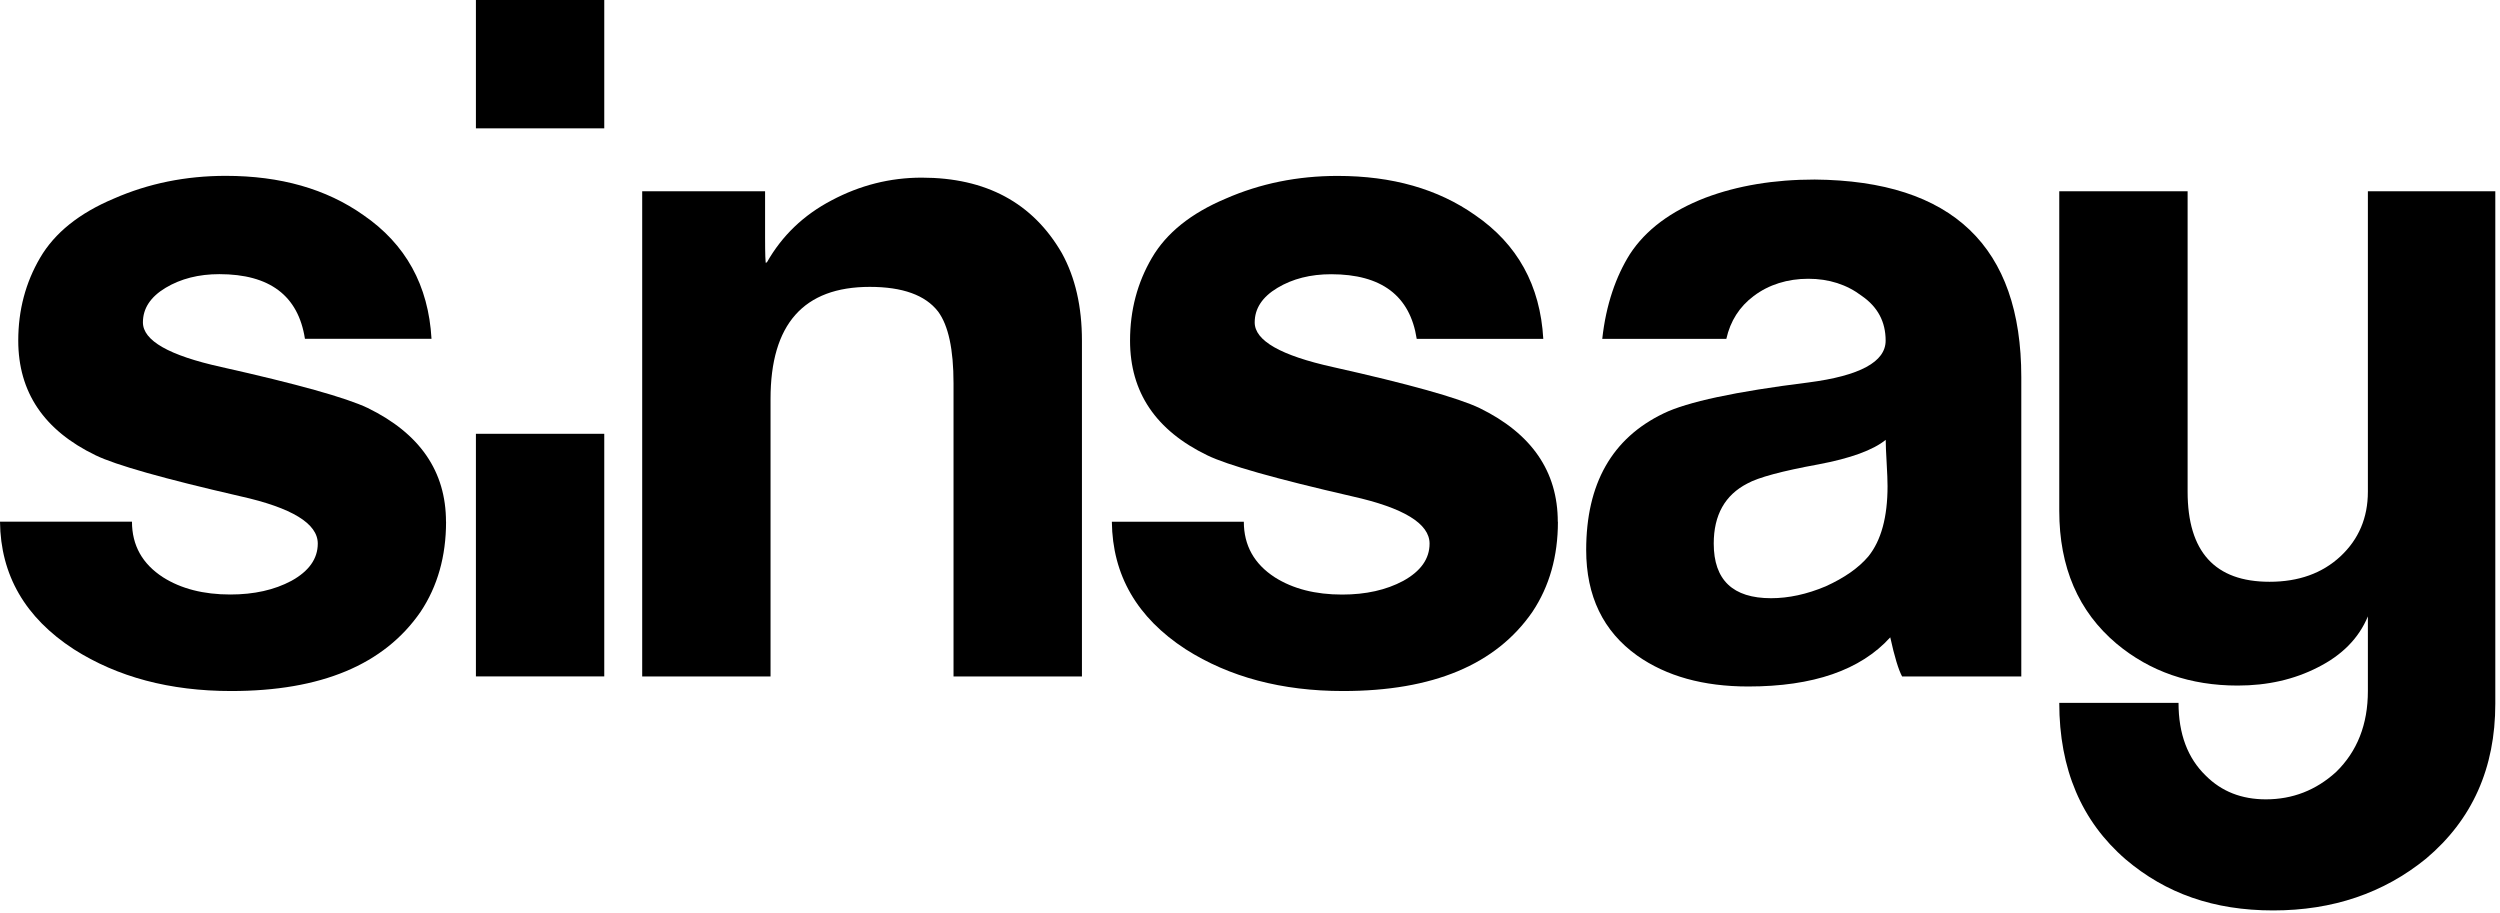
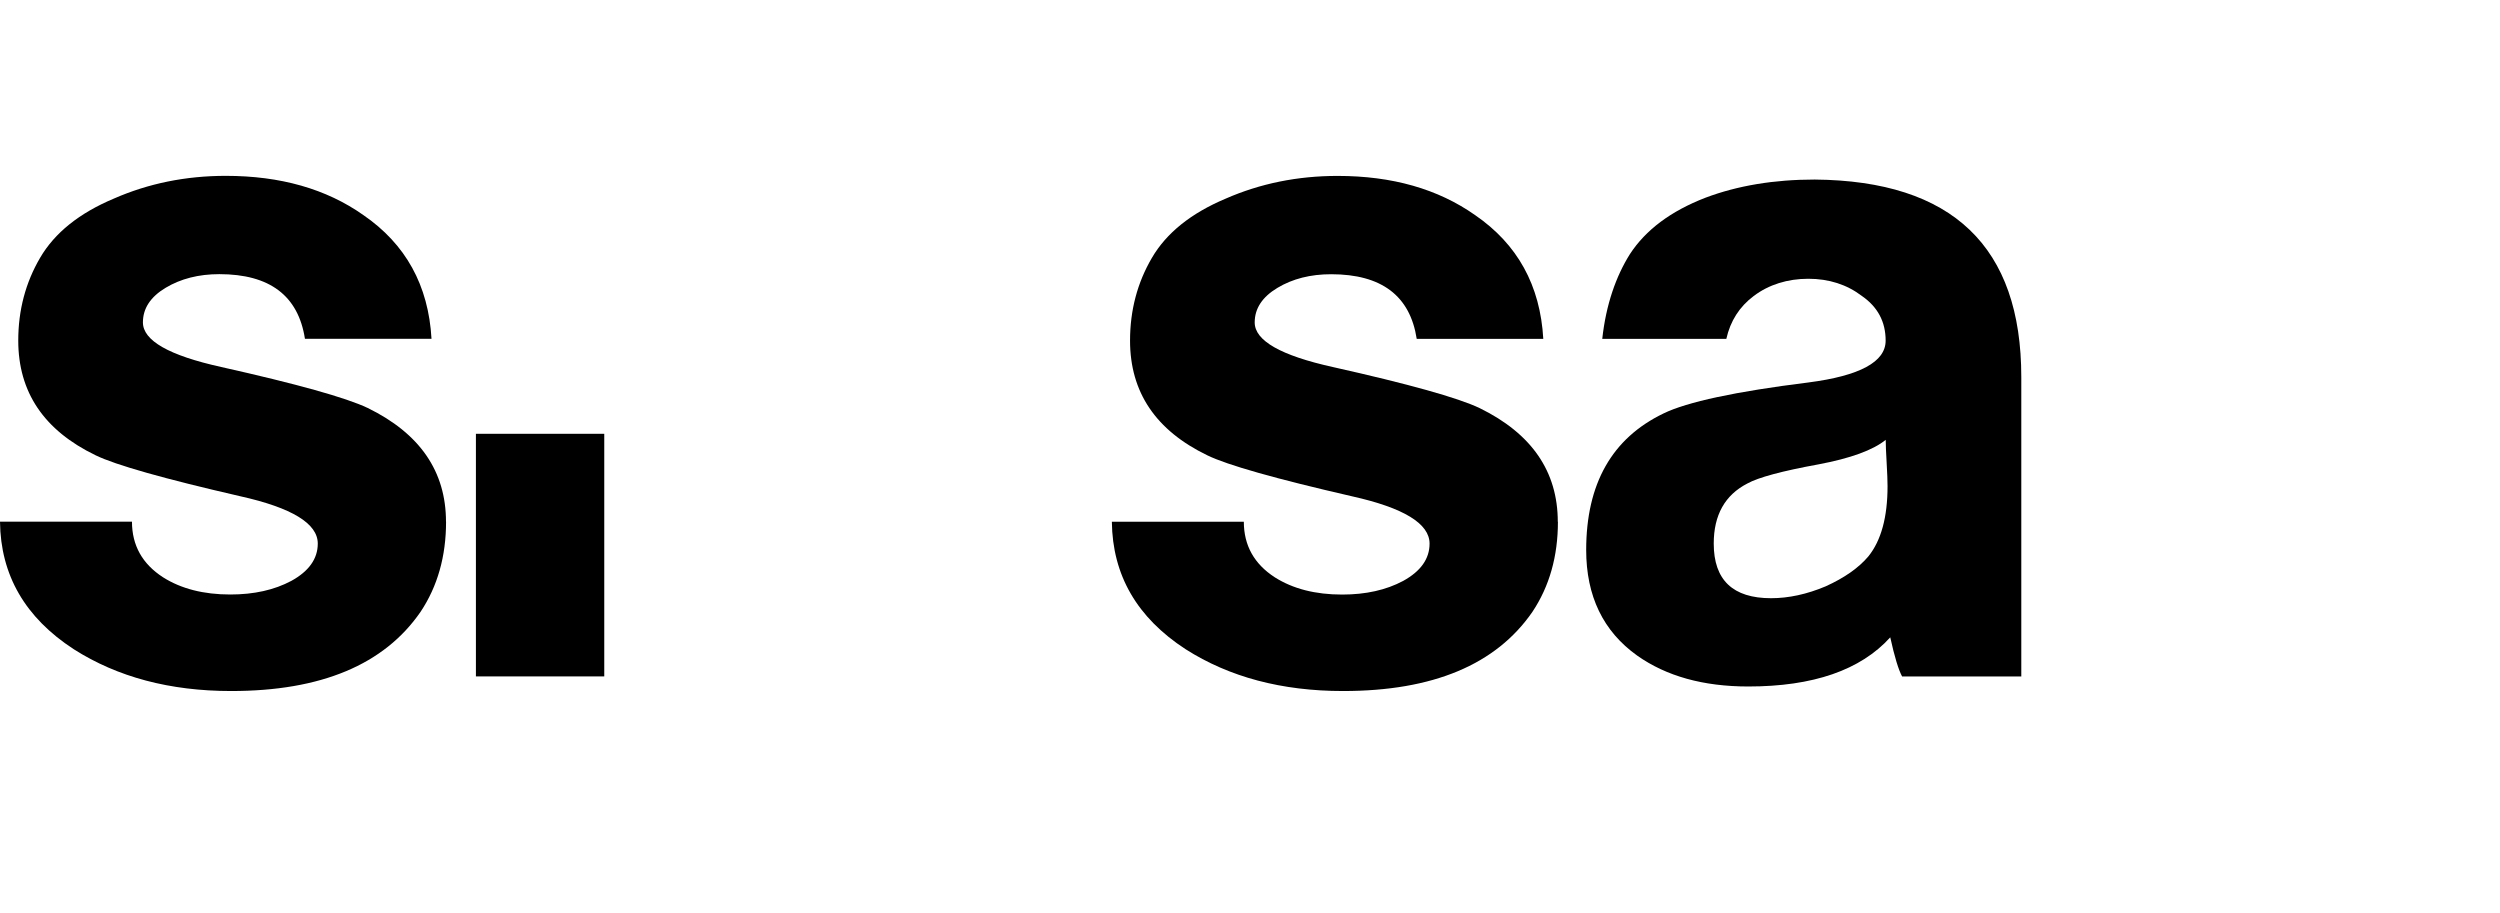
<svg xmlns="http://www.w3.org/2000/svg" width="156" height="57" viewBox="0 0 156 57" fill="none">
  <g clip-path="url(#clip0_221_1147)">
    <path fill-rule="evenodd" clip-rule="evenodd" d="M27.834 32.554C27.834 34.712 27.304 36.587 26.243 38.178C23.97 41.476 20.031 43.12 14.427 43.12C10.603 43.12 7.327 42.249 4.601 40.51C1.571 38.54 0.037 35.888 0 32.554H8.235C8.235 34.03 8.881 35.185 10.168 36.02C11.302 36.739 12.704 37.097 14.373 37.097C15.85 37.097 17.12 36.813 18.181 36.246C19.278 35.642 19.829 34.864 19.829 33.919C19.829 32.669 18.218 31.686 14.998 30.967C10.225 29.869 7.216 29.018 5.966 28.41C2.746 26.855 1.139 24.471 1.139 21.252C1.139 19.356 1.595 17.634 2.504 16.084C3.412 14.53 4.946 13.3 7.105 12.392C9.263 11.446 11.59 10.973 14.09 10.973C17.498 10.973 20.356 11.787 22.666 13.415C25.318 15.233 26.736 17.806 26.926 21.141H19.028C18.612 18.452 16.832 17.107 13.687 17.107C12.4 17.107 11.282 17.391 10.336 17.958C9.39 18.526 8.918 19.245 8.918 20.117C8.918 21.252 10.546 22.181 13.802 22.9C18.534 23.961 21.585 24.812 22.946 25.458C26.202 27.049 27.83 29.417 27.83 32.558L27.834 32.554Z" fill="black" />
-     <path fill-rule="evenodd" clip-rule="evenodd" d="M67.509 42.212H59.5V23.92C59.5 21.799 59.179 20.302 58.533 19.435C57.736 18.411 56.317 17.901 54.274 17.901C50.146 17.901 48.082 20.228 48.082 24.887V42.212H40.073V11.935H47.741V14.777C47.741 15.874 47.762 16.425 47.799 16.425C47.799 16.388 47.815 16.368 47.856 16.368C48.802 14.703 50.146 13.416 51.889 12.503C53.67 11.557 55.544 11.085 57.514 11.085C61.527 11.085 64.446 12.655 66.263 15.8C67.097 17.317 67.513 19.135 67.513 21.256V42.216L67.509 42.212Z" fill="black" />
    <path fill-rule="evenodd" clip-rule="evenodd" d="M97.214 32.554C97.214 34.713 96.684 36.587 95.623 38.179C93.349 41.476 89.411 43.12 83.807 43.12C79.983 43.12 76.706 42.249 73.981 40.51C70.95 38.54 69.417 35.889 69.38 32.558H77.615C77.615 34.034 78.26 35.19 79.547 36.024C80.682 36.744 82.084 37.101 83.749 37.101C85.225 37.101 86.496 36.818 87.556 36.25C88.654 35.646 89.205 34.869 89.205 33.923C89.205 32.673 87.593 31.691 84.374 30.971C79.601 29.874 76.591 29.023 75.341 28.414C72.122 26.86 70.515 24.475 70.515 21.256C70.515 19.361 70.971 17.638 71.88 16.088C72.788 14.534 74.322 13.305 76.48 12.396C78.639 11.45 80.966 10.977 83.466 10.977C86.874 10.977 89.731 11.792 92.042 13.42C94.694 15.237 96.112 17.811 96.301 21.145H88.403C87.988 18.456 86.208 17.112 83.063 17.112C81.776 17.112 80.657 17.395 79.712 17.963C78.766 18.53 78.293 19.25 78.293 20.121C78.293 21.256 79.921 22.185 83.178 22.905C87.91 23.965 90.961 24.817 92.322 25.462C95.578 27.053 97.206 29.421 97.206 32.562L97.214 32.554Z" fill="black" />
    <path fill-rule="evenodd" clip-rule="evenodd" d="M126.133 42.212H118.692C118.466 41.797 118.219 40.983 117.952 39.77C116.097 41.817 113.141 42.837 109.092 42.837C106.288 42.837 103.981 42.195 102.16 40.908C100.038 39.395 98.978 37.196 98.978 34.318C98.978 30.19 100.585 27.349 103.804 25.799C105.28 25.08 108.29 24.434 112.837 23.867C116.056 23.451 117.664 22.58 117.664 21.256C117.664 20.08 117.171 19.155 116.188 18.473C115.242 17.753 114.124 17.395 112.837 17.395C111.55 17.395 110.374 17.757 109.429 18.473C108.541 19.139 107.973 20.031 107.723 21.145H99.981C100.215 18.995 100.844 17.231 101.703 15.862C102.69 14.345 104.261 13.173 106.419 12.338C108.426 11.582 110.699 11.204 113.236 11.204C121.833 11.278 126.129 15.389 126.129 23.53V42.22L126.133 42.212ZM117.672 27.444C116.875 28.089 115.477 28.599 113.47 28.977C111.197 29.392 109.721 29.791 109.038 30.169C107.636 30.889 106.937 32.139 106.937 33.919C106.937 36.193 108.13 37.328 110.514 37.328C111.612 37.328 112.751 37.081 113.923 36.587C115.094 36.057 115.986 35.432 116.591 34.713C117.384 33.726 117.783 32.27 117.783 30.338C117.783 29.997 117.763 29.503 117.726 28.862C117.689 28.217 117.668 27.744 117.668 27.44L117.672 27.444Z" fill="black" />
-     <path d="M37.706 0H29.697V8.009H37.706V0Z" fill="black" />
+     <path d="M37.706 0V8.009H37.706V0Z" fill="black" />
    <path d="M37.706 27.069H29.697V42.208H37.706V27.069Z" fill="black" />
-     <path fill-rule="evenodd" clip-rule="evenodd" d="M155.707 43.918C155.707 47.931 154.268 51.15 151.39 53.575C148.739 55.734 145.56 56.811 141.848 56.811C138.135 56.811 135.146 55.75 132.646 53.629C129.884 51.244 128.498 47.988 128.498 43.86H135.94C135.94 45.792 136.507 47.306 137.642 48.403C138.629 49.39 139.878 49.879 141.391 49.879C143.057 49.879 144.516 49.312 145.766 48.177C147.09 46.89 147.756 45.205 147.756 43.12V38.462C147.189 39.827 146.144 40.883 144.631 41.644C143.155 42.401 141.49 42.779 139.632 42.779C136.68 42.779 134.159 41.907 132.075 40.168C129.69 38.162 128.498 35.395 128.498 31.875V11.935H136.507V30.679C136.507 34.429 138.209 36.303 141.618 36.303C143.435 36.303 144.911 35.773 146.05 34.712C147.184 33.651 147.756 32.307 147.756 30.679V11.935H155.707V43.918Z" fill="black" />
  </g>
  <defs>
    <clipPath id="clip0_221_1147">
      <rect width="155.707" height="56.812" fill="white" />
    </clipPath>
  </defs>
</svg>